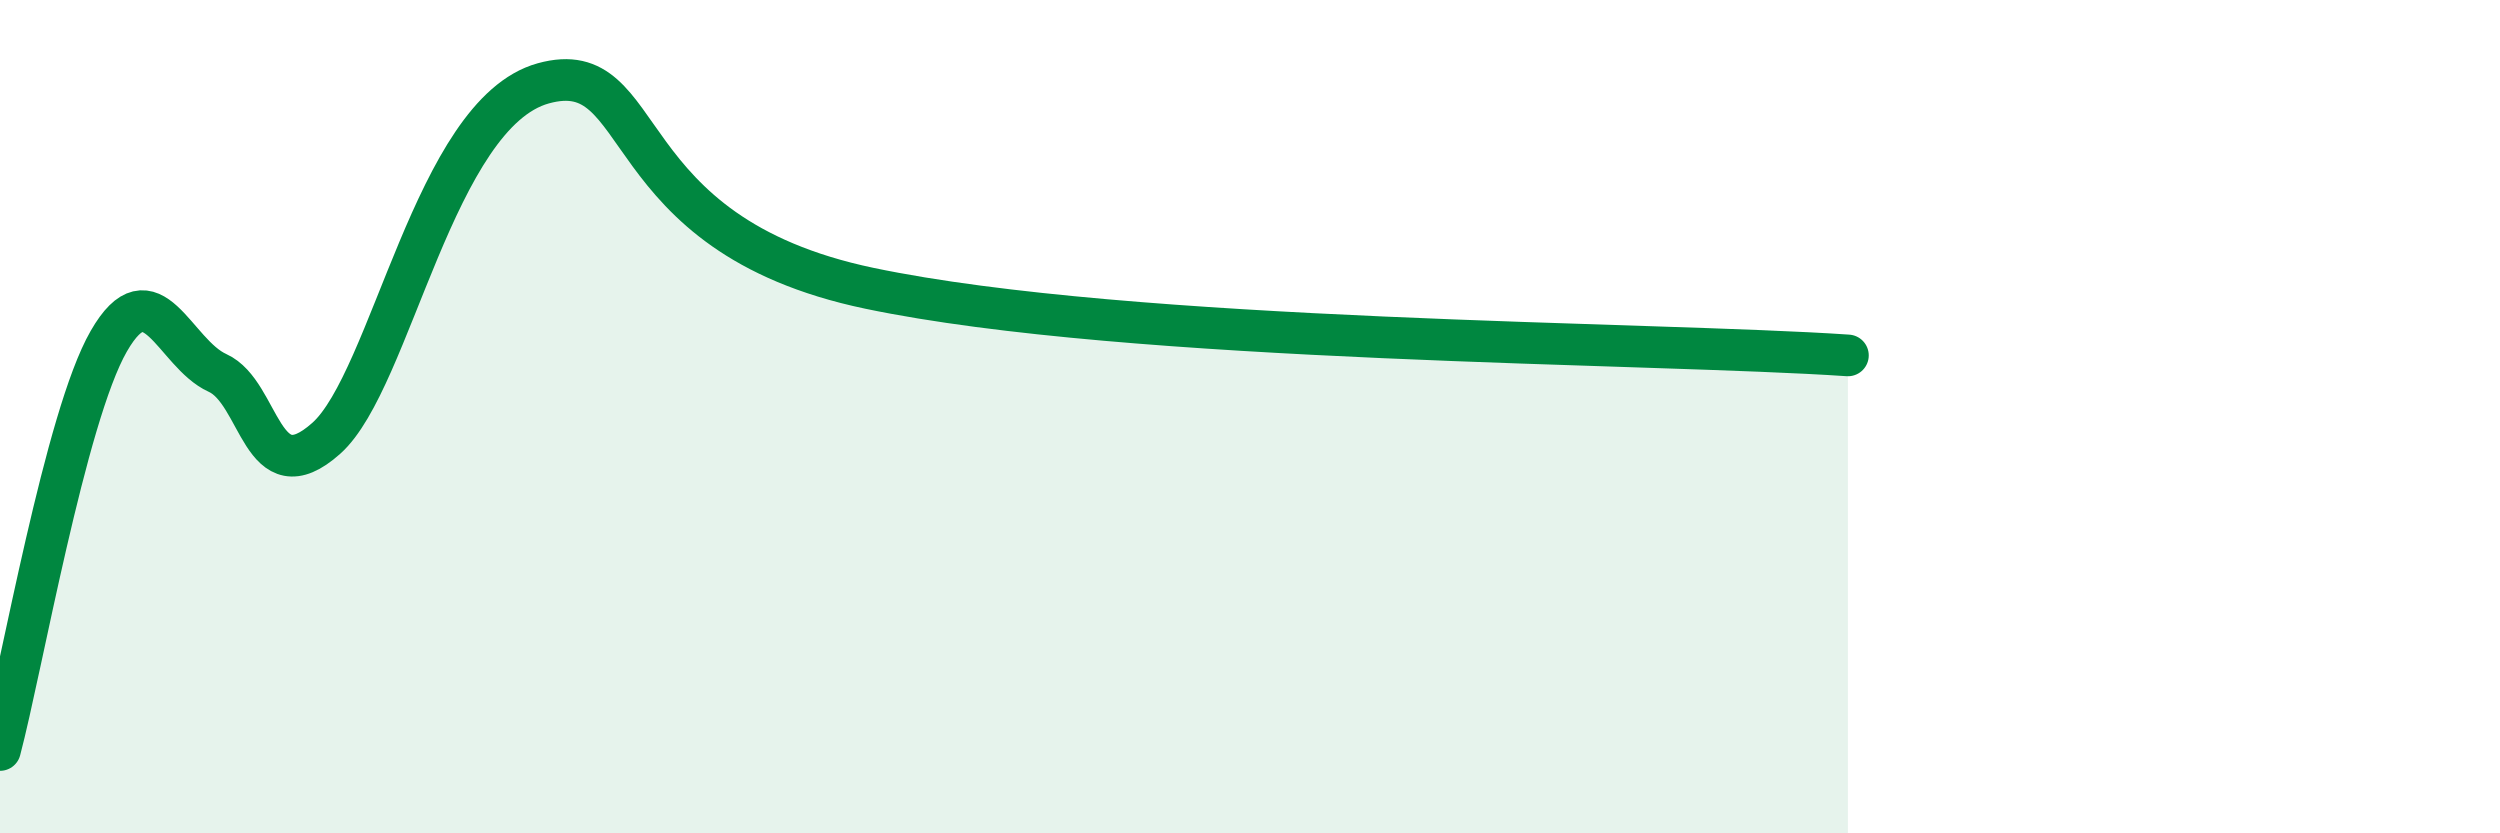
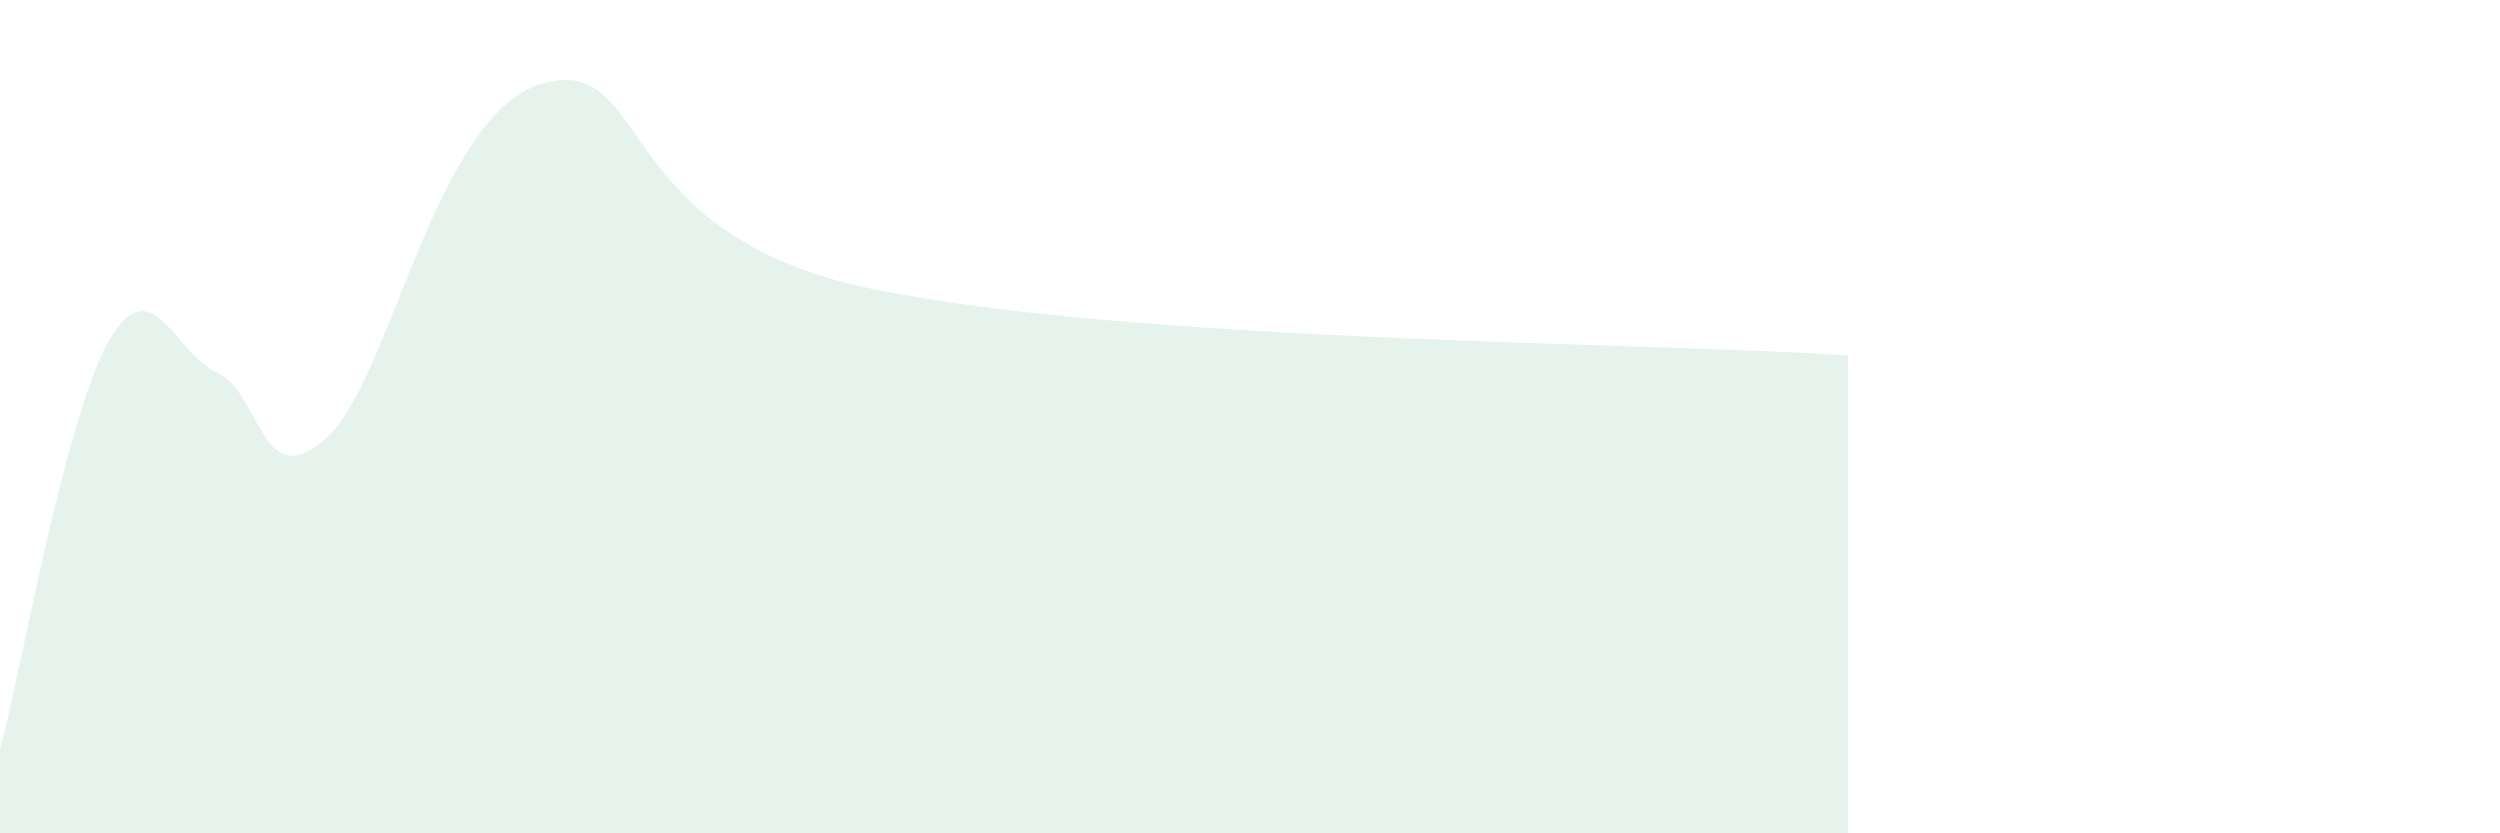
<svg xmlns="http://www.w3.org/2000/svg" width="60" height="20" viewBox="0 0 60 20">
  <path d="M 0,18 C 0.52,16.04 1.57,10 2.61,8.19 C 3.65,6.38 4.18,8.48 5.22,8.95 C 6.26,9.42 6.27,11.91 7.83,10.52 C 9.39,9.13 10.43,2.72 13.04,2 C 15.65,1.28 14.61,5.61 20.87,6.92 C 27.13,8.23 39.65,8.21 44.35,8.53L44.35 20L0 20Z" fill="#008740" opacity="0.1" stroke-linecap="round" stroke-linejoin="round" />
-   <path d="M 0,18 C 0.52,16.04 1.57,10 2.61,8.19 C 3.65,6.38 4.18,8.48 5.22,8.95 C 6.26,9.42 6.27,11.91 7.83,10.52 C 9.39,9.13 10.43,2.72 13.04,2 C 15.65,1.28 14.61,5.61 20.87,6.92 C 27.13,8.23 39.65,8.21 44.35,8.53" stroke="#008740" stroke-width="1" fill="none" stroke-linecap="round" stroke-linejoin="round" />
</svg>